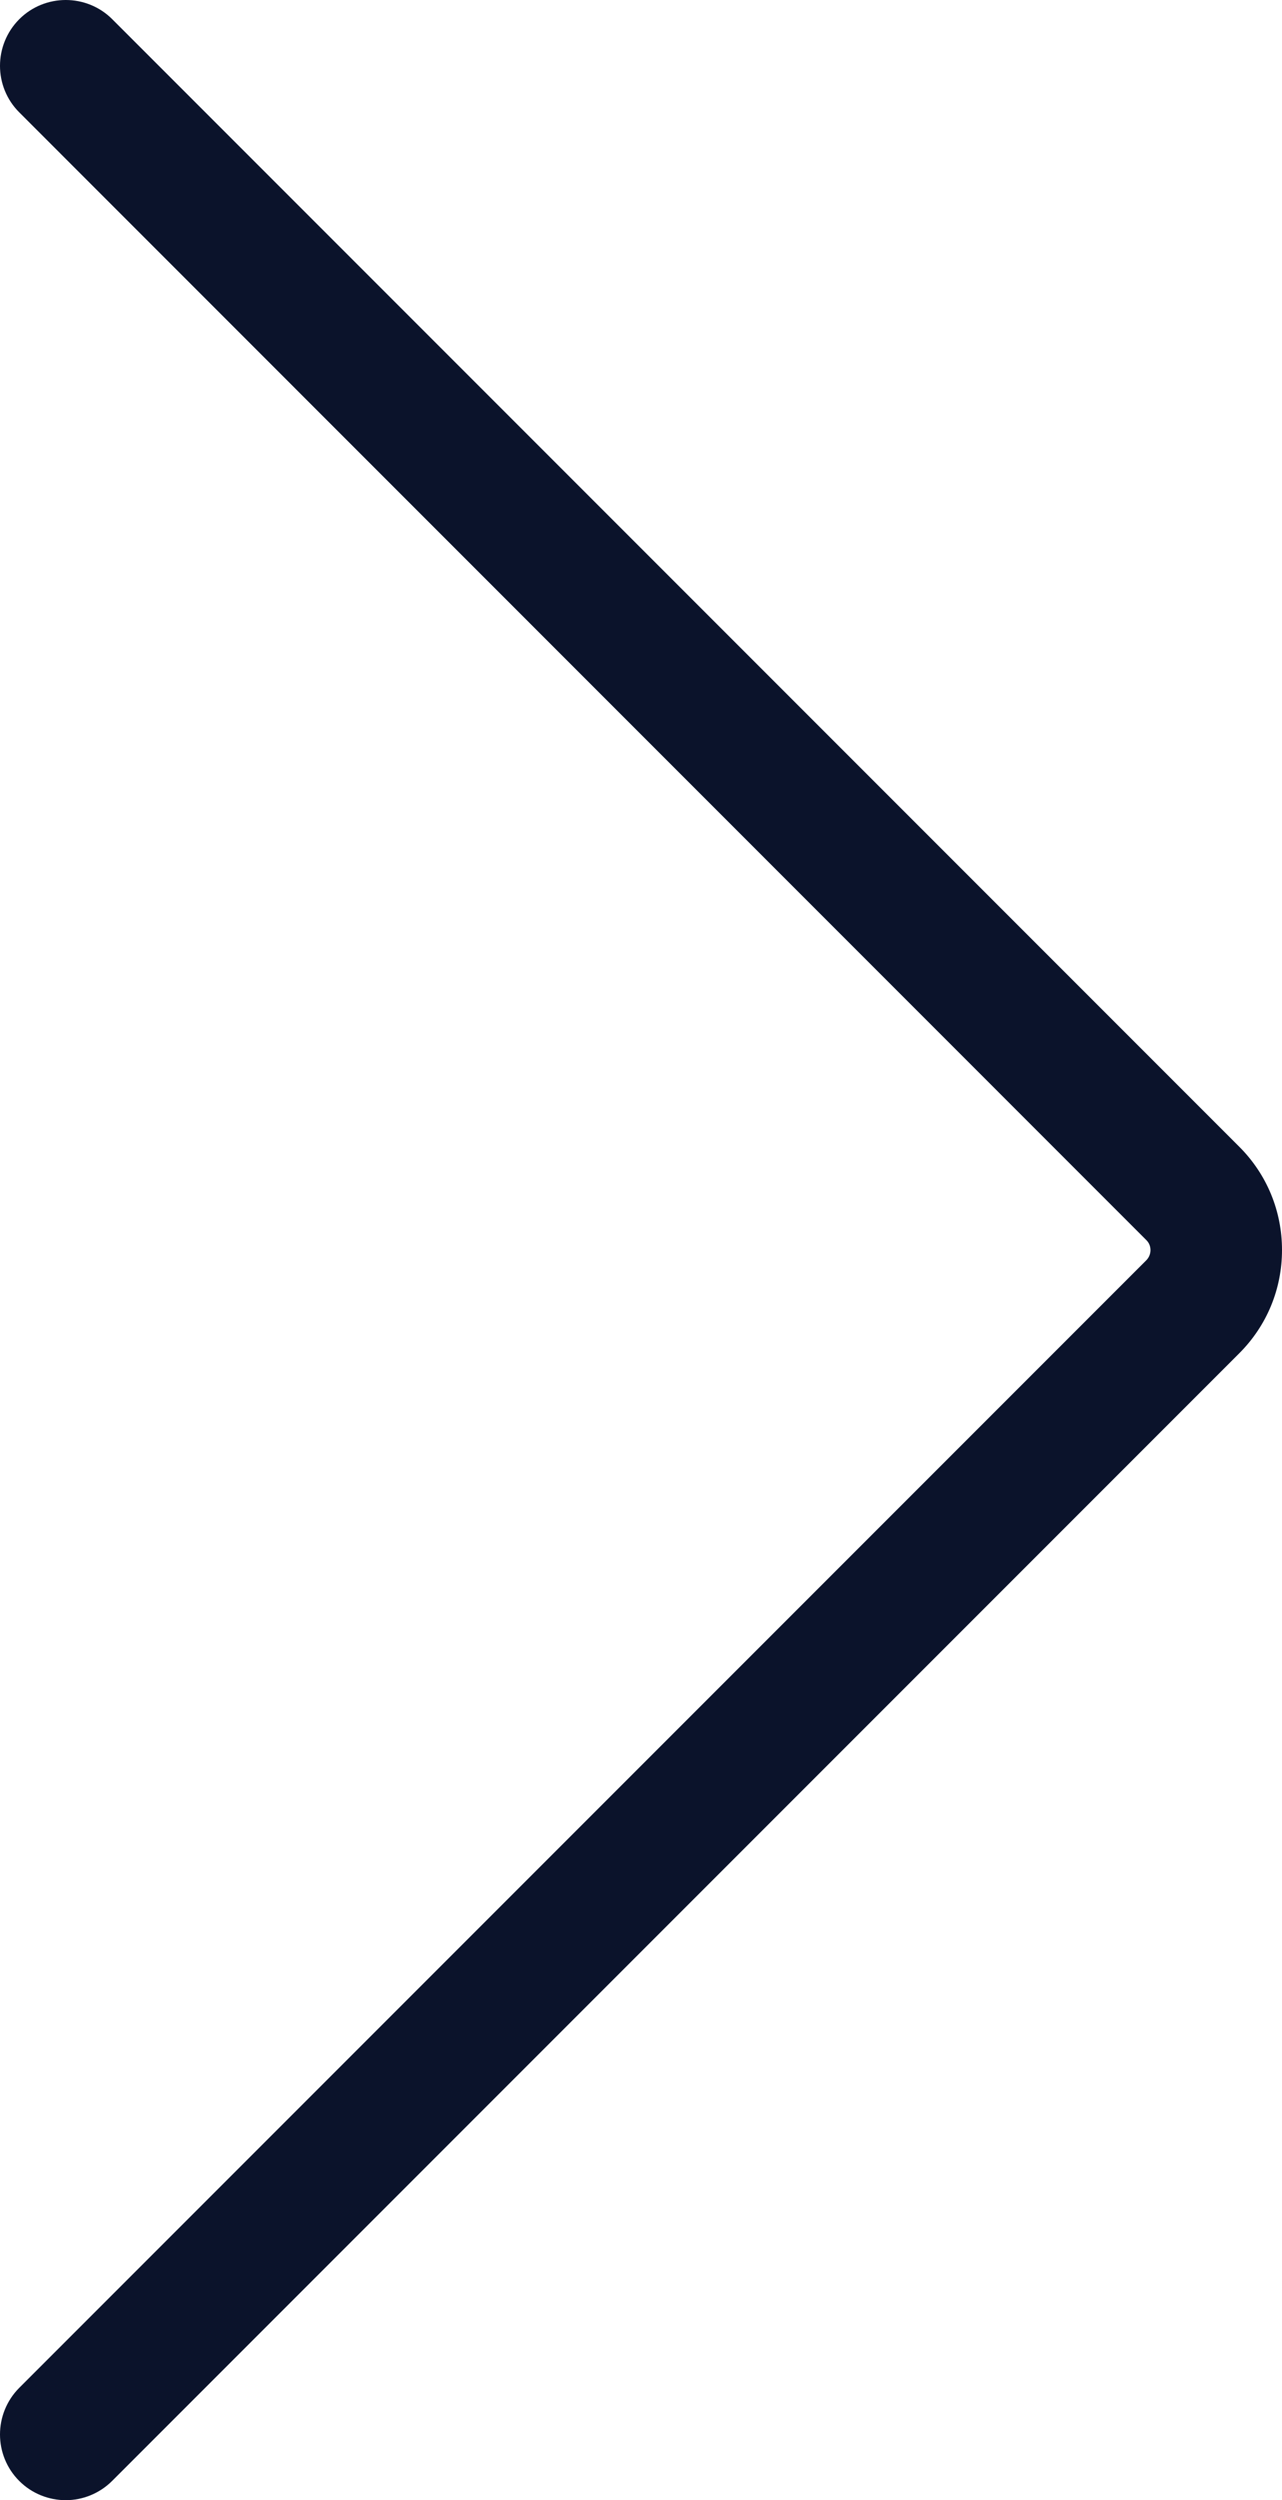
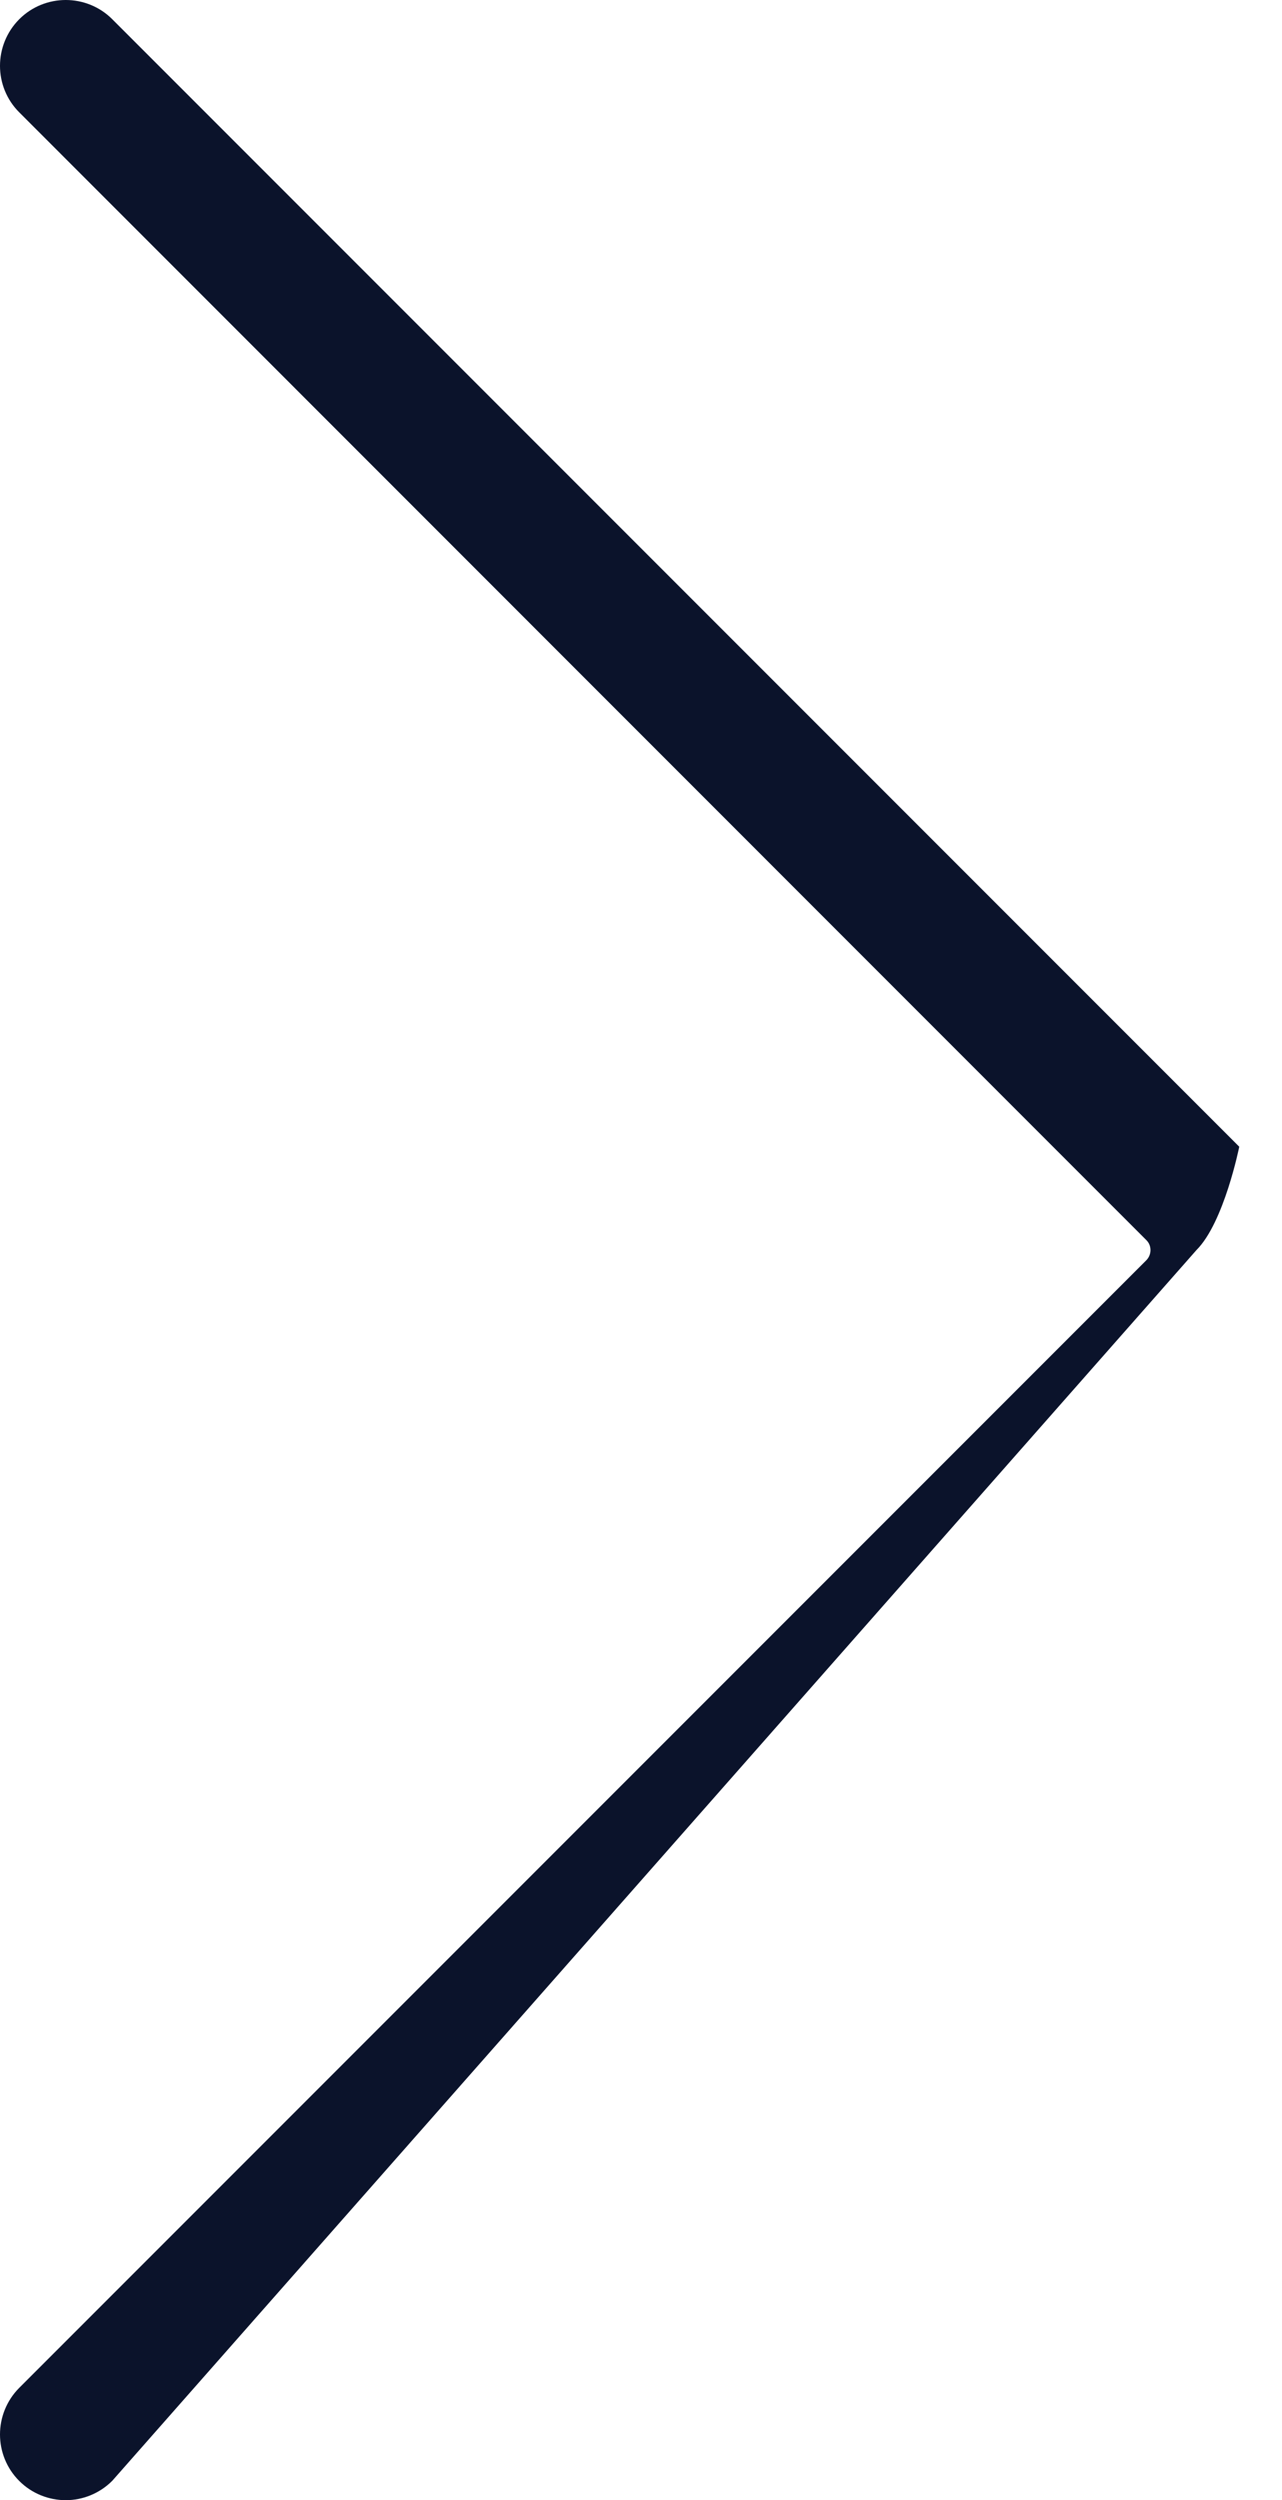
<svg xmlns="http://www.w3.org/2000/svg" version="1.1" x="0px" y="0px" viewBox="0 0 77.98 152" style="enable-background:new 0 0 77.98 152;" xml:space="preserve">
  <style type="text/css">
	.st0{fill:url(#SVGID_1_);}
	.st1{fill:#333C51;}
	.st2{fill:#173A49;}
	.st3{fill:#656965;}
	.st4{fill:#DCE1DE;}
	.st5{fill:#888887;}
	.st6{fill:#9CC5A1;}
	.st7{fill:#E1E4E6;}
	.st8{fill:#DDDCE8;}
	.st9{fill:#A7B0B7;}
	.st10{fill:#FFFFFF;}
	.st11{fill:#0B132B;}
	.st12{fill:url(#SVGID_2_);}
	.st13{fill:url(#SVGID_3_);}
	.st14{fill:url(#SVGID_4_);}
	.st15{fill:url(#SVGID_5_);}
	.st16{fill:url(#SVGID_6_);}
	.st17{fill:#2B322A;}
	.st18{fill:url(#SVGID_7_);}
	.st19{opacity:0.1;}
	.st20{fill:url(#SVGID_8_);}
	.st21{fill:url(#SVGID_9_);}
	.st22{fill:url(#SVGID_10_);}
	.st23{opacity:0.08;}
	.st24{fill:#A6C3C3;}
	.st25{fill:#49A078;}
	.st26{fill:#565656;}
	.st27{opacity:0.6;}
	.st28{fill:#FEFEFE;}
	.st29{fill:none;stroke:#000000;stroke-width:1.675;stroke-miterlimit:10;}
	.st30{fill:#216869;}
	.st31{fill:url(#SVGID_11_);}
	.st32{fill:url(#SVGID_12_);}
	.st33{fill:#301F0A;}
	.st34{fill:#888889;}
	.st35{fill:#A8ADAC;}
	.st36{fill:url(#SVGID_13_);}
	.st37{fill:url(#SVGID_14_);}
	.st38{fill:url(#SVGID_15_);}
	.st39{fill:url(#SVGID_16_);}
	.st40{fill:url(#SVGID_17_);}
	.st41{fill:url(#SVGID_18_);}
	.st42{fill:url(#SVGID_19_);}
	.st43{fill:url(#SVGID_20_);}
	.st44{fill:#E39C81;}
	.st45{fill:url(#SVGID_21_);}
	.st46{fill:#223A7A;}
	.st47{opacity:0.2;}
	.st48{fill:url(#SVGID_22_);}
	.st49{fill:#0C2F3D;}
	.st50{fill:#FFA09F;}
	.st51{fill:url(#SVGID_23_);}
	.st52{fill:#123245;}
	.st53{fill:#A0A0A0;}
	.st54{fill:url(#SVGID_24_);}
	.st55{fill:url(#SVGID_25_);}
	.st56{fill:url(#SVGID_26_);}
	.st57{fill:url(#SVGID_27_);}
	.st58{fill:url(#SVGID_28_);}
	.st59{fill:url(#SVGID_29_);}
	.st60{fill:url(#SVGID_30_);}
	.st61{fill:url(#SVGID_31_);}
	.st62{fill:url(#SVGID_32_);}
	.st63{fill:url(#SVGID_33_);}
	.st64{fill:#FCFDFF;}
	.st65{fill:url(#SVGID_34_);}
	.st66{fill:url(#SVGID_35_);}
	.st67{fill:url(#SVGID_36_);}
	.st68{fill:url(#SVGID_37_);}
	.st69{fill:url(#SVGID_38_);}
	.st70{fill:url(#SVGID_39_);}
	.st71{fill:url(#SVGID_40_);}
	.st72{fill:url(#SVGID_41_);}
	.st73{fill:url(#SVGID_42_);}
	.st74{fill:url(#SVGID_43_);}
	.st75{fill:url(#SVGID_44_);}
	.st76{fill:url(#SVGID_45_);}
	.st77{fill:url(#SVGID_46_);}
	.st78{opacity:0.5;fill:#FFFFFF;}
	.st79{opacity:0.5;}
	.st80{fill:#382E3D;}
	.st81{fill:url(#SVGID_47_);}
	.st82{fill:url(#SVGID_48_);}
	.st83{fill:url(#SVGID_49_);}
	.st84{fill:url(#SVGID_50_);}
	.st85{fill:url(#SVGID_51_);}
	.st86{fill:url(#SVGID_52_);}
	.st87{fill:url(#SVGID_53_);}
	.st88{fill:#FFAE9C;}
	.st89{fill:url(#SVGID_54_);}
	.st90{fill:url(#SVGID_55_);}
	.st91{fill:url(#SVGID_56_);}
	.st92{fill:url(#SVGID_57_);}
	.st93{fill:url(#SVGID_58_);}
	.st94{fill:url(#SVGID_59_);}
	.st95{fill:url(#SVGID_60_);}
	.st96{fill:url(#SVGID_61_);}
	.st97{fill:url(#SVGID_62_);}
	.st98{fill:url(#SVGID_63_);}
	.st99{fill:url(#SVGID_64_);}
	.st100{fill:url(#SVGID_65_);}
	.st101{fill:url(#SVGID_66_);}
	.st102{fill:url(#SVGID_67_);}
	.st103{fill:url(#SVGID_68_);}
	.st104{fill:url(#SVGID_69_);}
	.st105{fill:url(#SVGID_70_);}
	.st106{fill:url(#SVGID_71_);}
	.st107{fill:url(#SVGID_72_);}
	.st108{fill:url(#SVGID_73_);}
	.st109{fill:url(#SVGID_74_);}
	.st110{fill:url(#SVGID_75_);}
	.st111{fill:url(#SVGID_76_);}
	.st112{fill:url(#SVGID_77_);}
	.st113{fill:url(#SVGID_78_);}
	.st114{fill:url(#SVGID_79_);}
	.st115{fill:url(#SVGID_80_);}
	.st116{fill:url(#SVGID_81_);}
	.st117{fill:url(#SVGID_82_);}
	.st118{fill:url(#SVGID_83_);}
	.st119{fill:url(#SVGID_84_);}
	.st120{fill:url(#SVGID_85_);}
	.st121{fill:url(#SVGID_86_);}
	.st122{fill:url(#SVGID_87_);}
	.st123{fill:url(#SVGID_88_);}
	.st124{fill:#0994BC;}
	.st125{fill:#D3EBFF;}
	.st126{fill:url(#SVGID_89_);}
	.st127{fill:url(#SVGID_90_);}
	.st128{fill:url(#SVGID_91_);}
	.st129{fill:url(#SVGID_92_);}
	.st130{fill:url(#SVGID_93_);}
	.st131{fill:url(#SVGID_94_);}
	.st132{fill:url(#SVGID_95_);}
	.st133{fill:url(#SVGID_96_);}
	.st134{fill:url(#SVGID_97_);}
	.st135{fill:url(#SVGID_98_);}
	.st136{fill:url(#SVGID_99_);}
	.st137{fill:url(#SVGID_100_);}
	.st138{fill:url(#SVGID_101_);}
	.st139{fill:url(#SVGID_102_);}
	.st140{fill:url(#SVGID_103_);}
	.st141{fill:#163748;}
	.st142{fill:url(#SVGID_104_);}
	.st143{fill:url(#SVGID_105_);}
	.st144{fill:url(#SVGID_106_);}
	.st145{fill:url(#SVGID_107_);}
	.st146{fill:url(#SVGID_108_);}
	.st147{fill:url(#SVGID_109_);}
	.st148{fill:url(#SVGID_110_);}
	.st149{fill:url(#SVGID_111_);}
	.st150{fill:url(#SVGID_112_);}
	.st151{fill:url(#SVGID_113_);}
	.st152{fill:url(#SVGID_114_);}
	.st153{fill:url(#SVGID_115_);}
	.st154{fill:url(#SVGID_116_);}
	.st155{fill:url(#SVGID_117_);}
	.st156{fill:url(#SVGID_118_);}
	.st157{fill:url(#SVGID_119_);}
	.st158{fill:url(#SVGID_120_);}
	.st159{fill:url(#SVGID_121_);}
	.st160{fill:url(#SVGID_122_);}
	.st161{fill:url(#SVGID_123_);}
	.st162{fill:#193C4C;}
	.st163{fill:url(#SVGID_124_);}
	.st164{fill:url(#SVGID_125_);}
	.st165{fill:url(#SVGID_126_);}
	.st166{fill:#F5F5F6;}
	.st167{fill:url(#SVGID_127_);}
	.st168{fill:url(#SVGID_128_);}
	.st169{fill:url(#SVGID_129_);}
	.st170{fill:url(#SVGID_130_);}
	.st171{fill:url(#SVGID_131_);}
	.st172{fill:url(#SVGID_132_);}
	.st173{fill:url(#SVGID_133_);}
	.st174{fill:url(#SVGID_134_);}
	.st175{fill:url(#SVGID_135_);}
	.st176{fill:url(#SVGID_136_);}
	.st177{fill:url(#SVGID_137_);}
	.st178{fill:url(#SVGID_138_);}
	.st179{fill:url(#SVGID_139_);}
	.st180{fill:url(#SVGID_140_);}
	.st181{fill:url(#SVGID_141_);}
	.st182{fill:url(#SVGID_142_);}
	.st183{fill:url(#SVGID_143_);}
	.st184{fill:url(#SVGID_144_);}
	.st185{fill:#0C95BD;}
	.st186{fill:#969696;}
	.st187{fill:#00205A;}
	.st188{opacity:0.15;}
	.st189{fill:#768189;}
	.st190{fill:url(#SVGID_145_);}
	.st191{fill:url(#SVGID_146_);}
	.st192{fill:url(#SVGID_147_);}
	.st193{fill:url(#SVGID_148_);}
	.st194{fill:url(#SVGID_149_);}
	.st195{fill:url(#SVGID_150_);}
	.st196{fill:url(#SVGID_151_);}
	.st197{fill:url(#SVGID_152_);}
	.st198{fill:url(#SVGID_153_);}
	.st199{fill:url(#SVGID_154_);}
	.st200{opacity:0.3;}
	.st201{fill:url(#SVGID_155_);}
	.st202{fill:url(#SVGID_156_);}
	.st203{fill:#CBBDC6;}
	.st204{fill:url(#SVGID_157_);}
	.st205{fill:url(#SVGID_158_);}
	.st206{fill:url(#SVGID_159_);}
	.st207{fill:url(#SVGID_160_);}
	.st208{fill:url(#SVGID_161_);}
	.st209{fill:url(#SVGID_162_);}
	.st210{opacity:0.4;fill:#9CC5A1;}
	.st211{fill:#050505;}
	.st212{fill:#BBC6EB;}
	.st213{fill:#002951;}
	.st214{fill:url(#SVGID_163_);}
	.st215{fill:url(#SVGID_164_);}
	.st216{fill:#143847;}
	.st217{fill:#F49FA6;}
	.st218{fill:url(#SVGID_165_);}
	.st219{fill:url(#SVGID_166_);}
	.st220{fill:url(#SVGID_167_);}
	.st221{fill:url(#SVGID_168_);}
	.st222{fill:url(#SVGID_169_);}
	.st223{fill:url(#SVGID_170_);}
	.st224{fill:none;stroke:#101310;stroke-width:2.15;stroke-miterlimit:10;}
	.st225{fill:#E2A1AB;}
	.st226{fill:#101310;}
	.st227{fill:#ACACAA;}
	.st228{fill:url(#SVGID_171_);}
	.st229{fill:url(#SVGID_172_);}
	.st230{fill:url(#SVGID_173_);}
	.st231{fill:url(#SVGID_174_);}
	.st232{fill:url(#SVGID_175_);}
	.st233{fill:url(#SVGID_176_);}
	.st234{fill:url(#SVGID_177_);}
	.st235{fill:url(#SVGID_178_);}
	.st236{fill:url(#SVGID_179_);}
	.st237{fill:url(#SVGID_180_);}
	.st238{fill:url(#SVGID_181_);}
	.st239{fill:url(#SVGID_182_);}
	.st240{fill:url(#SVGID_183_);}
	.st241{fill:#F2DACC;}
	.st242{fill:url(#SVGID_184_);}
	.st243{fill:url(#SVGID_185_);}
	.st244{fill:url(#SVGID_186_);}
	.st245{fill:url(#SVGID_187_);}
	.st246{fill:url(#SVGID_188_);}
	.st247{fill:url(#SVGID_189_);}
	.st248{fill:url(#SVGID_190_);}
	.st249{fill:url(#SVGID_191_);}
	.st250{fill:url(#SVGID_192_);}
	.st251{fill:url(#SVGID_193_);}
	.st252{fill:url(#SVGID_194_);}
	.st253{fill:url(#SVGID_195_);}
	.st254{fill:url(#SVGID_196_);}
	.st255{fill:url(#SVGID_197_);}
	.st256{fill:url(#SVGID_198_);}
	.st257{fill:url(#SVGID_199_);}
	.st258{fill:#133346;}
	.st259{fill:url(#SVGID_200_);}
	.st260{fill:url(#SVGID_201_);}
	.st261{fill:url(#SVGID_202_);}
	.st262{fill:url(#SVGID_203_);}
	.st263{fill:url(#SVGID_204_);}
	.st264{fill:url(#SVGID_205_);}
	.st265{fill:url(#SVGID_206_);}
	.st266{fill:url(#SVGID_207_);}
	.st267{fill:url(#SVGID_208_);}
	.st268{fill:url(#SVGID_209_);}
	.st269{fill:url(#SVGID_210_);}
	.st270{fill:url(#SVGID_211_);}
	.st271{fill:url(#SVGID_212_);}
	.st272{fill:url(#SVGID_213_);}
	.st273{fill:url(#SVGID_214_);}
	.st274{fill:url(#SVGID_215_);}
	.st275{fill:url(#SVGID_216_);}
	.st276{fill:url(#SVGID_217_);}
	.st277{fill:url(#SVGID_218_);}
	.st278{fill:url(#SVGID_219_);}
	.st279{fill:url(#SVGID_220_);}
	.st280{fill:url(#SVGID_221_);}
	.st281{fill:url(#SVGID_222_);}
	.st282{fill:url(#SVGID_223_);}
	.st283{fill:url(#SVGID_224_);}
	.st284{fill:url(#SVGID_225_);}
	.st285{fill:url(#SVGID_226_);}
	.st286{fill:url(#SVGID_227_);}
	.st287{fill:url(#SVGID_228_);}
	.st288{fill:url(#SVGID_229_);}
	.st289{fill:url(#SVGID_230_);}
	.st290{fill:url(#SVGID_231_);}
	.st291{fill:url(#SVGID_232_);}
	.st292{fill:url(#SVGID_233_);}
	.st293{fill:url(#SVGID_234_);}
	.st294{fill:url(#SVGID_235_);}
	.st295{fill:url(#SVGID_236_);}
	.st296{fill:#519696;}
	.st297{fill:#499F79;}
	.st298{fill-rule:evenodd;clip-rule:evenodd;fill:#499F79;}
</style>
  <g id="_x31_6">
</g>
  <g id="_x31_5">
    <g>
-       <path class="st11" d="M4,152.01c-1.02,0-2.05-0.39-2.83-1.17c-1.56-1.56-1.56-4.09,0-5.66l68.55-68.55    c0.21-0.21,0.26-0.46,0.26-0.62s-0.04-0.41-0.26-0.62L1.17,6.83c-1.56-1.56-1.56-4.09,0-5.66c1.56-1.56,4.1-1.56,5.66,0    l68.55,68.55c1.68,1.68,2.6,3.91,2.6,6.28s-0.92,4.6-2.6,6.28L6.83,150.83C6.05,151.61,5.02,152.01,4,152.01z" />
+       <path class="st11" d="M4,152.01c-1.02,0-2.05-0.39-2.83-1.17c-1.56-1.56-1.56-4.09,0-5.66l68.55-68.55    c0.21-0.21,0.26-0.46,0.26-0.62s-0.04-0.41-0.26-0.62L1.17,6.83c-1.56-1.56-1.56-4.09,0-5.66c1.56-1.56,4.1-1.56,5.66,0    l68.55,68.55s-0.92,4.6-2.6,6.28L6.83,150.83C6.05,151.61,5.02,152.01,4,152.01z" />
    </g>
  </g>
  <g id="_x31_4">
</g>
  <g id="_x31_3">
</g>
  <g id="_x31_2">
</g>
  <g id="_x31_1">
</g>
  <g id="_x31_0">
</g>
  <g id="_x39_">
</g>
  <g id="_x38_">
</g>
  <g id="_x37_">
</g>
  <g id="_x36_">
</g>
  <g id="_x35_">
</g>
  <g id="_x34_">
</g>
  <g id="_x33_">
</g>
  <g id="_x32_">
</g>
  <g id="_x31_">
</g>
</svg>